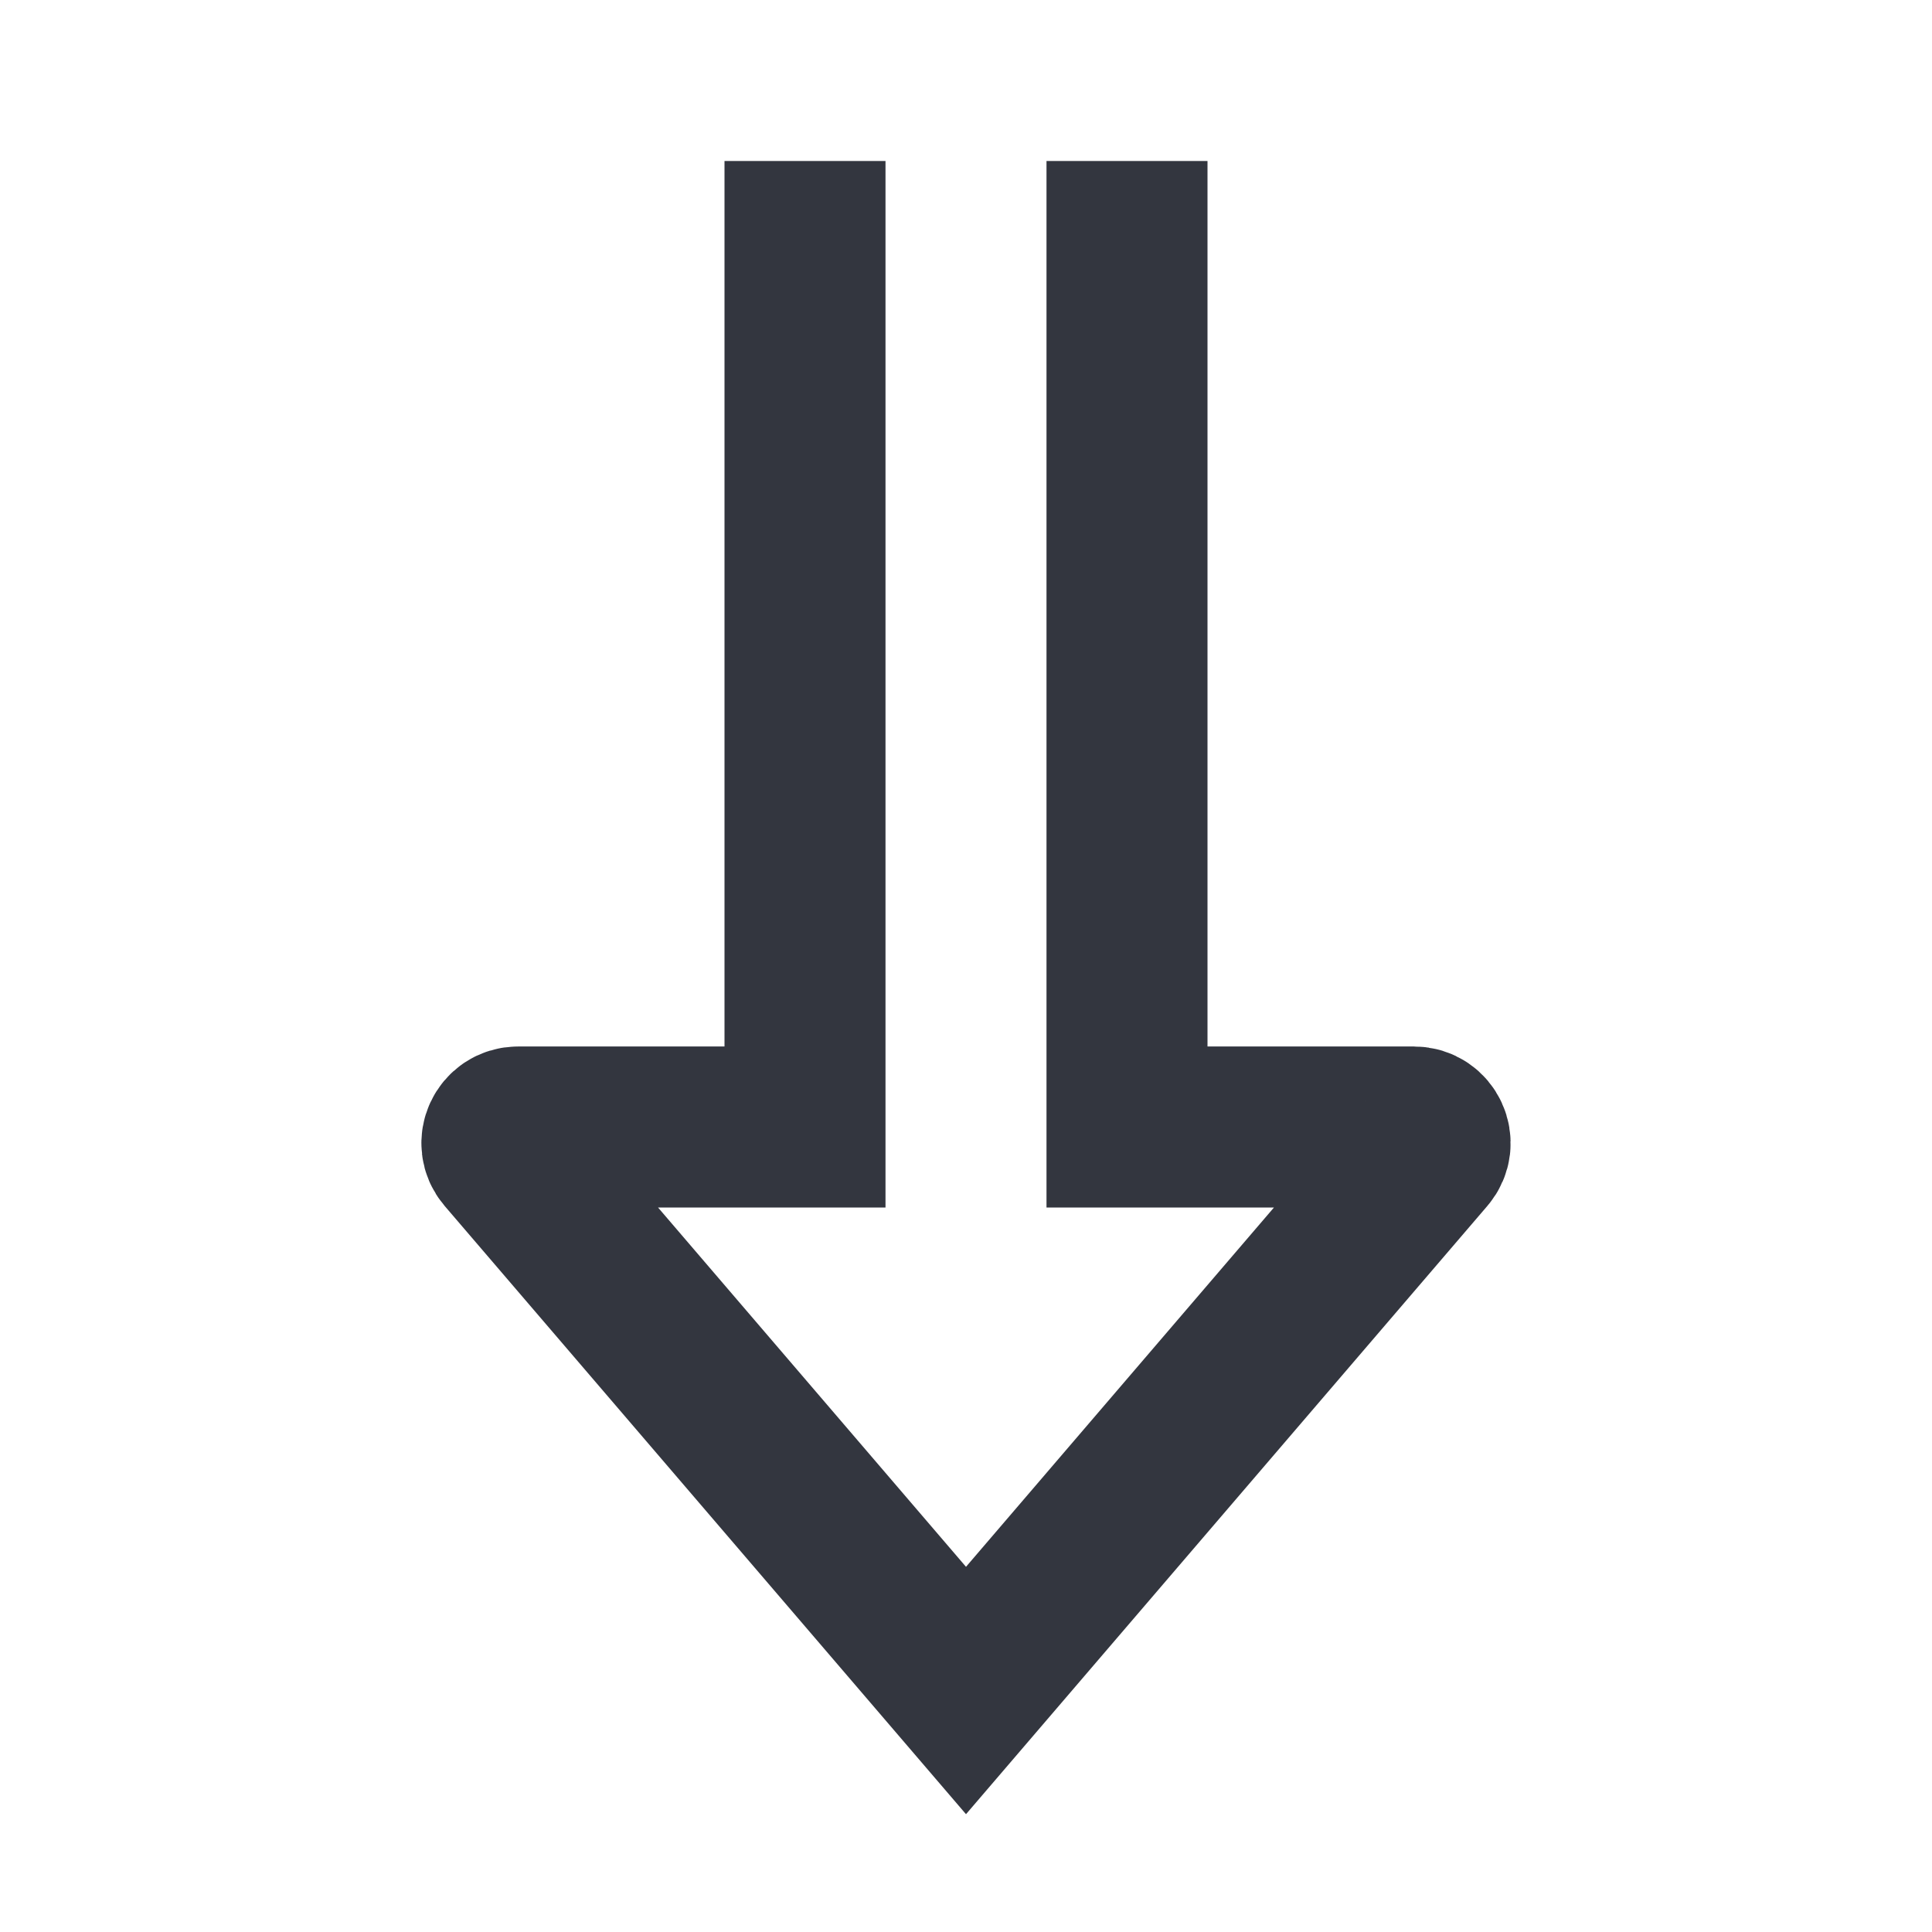
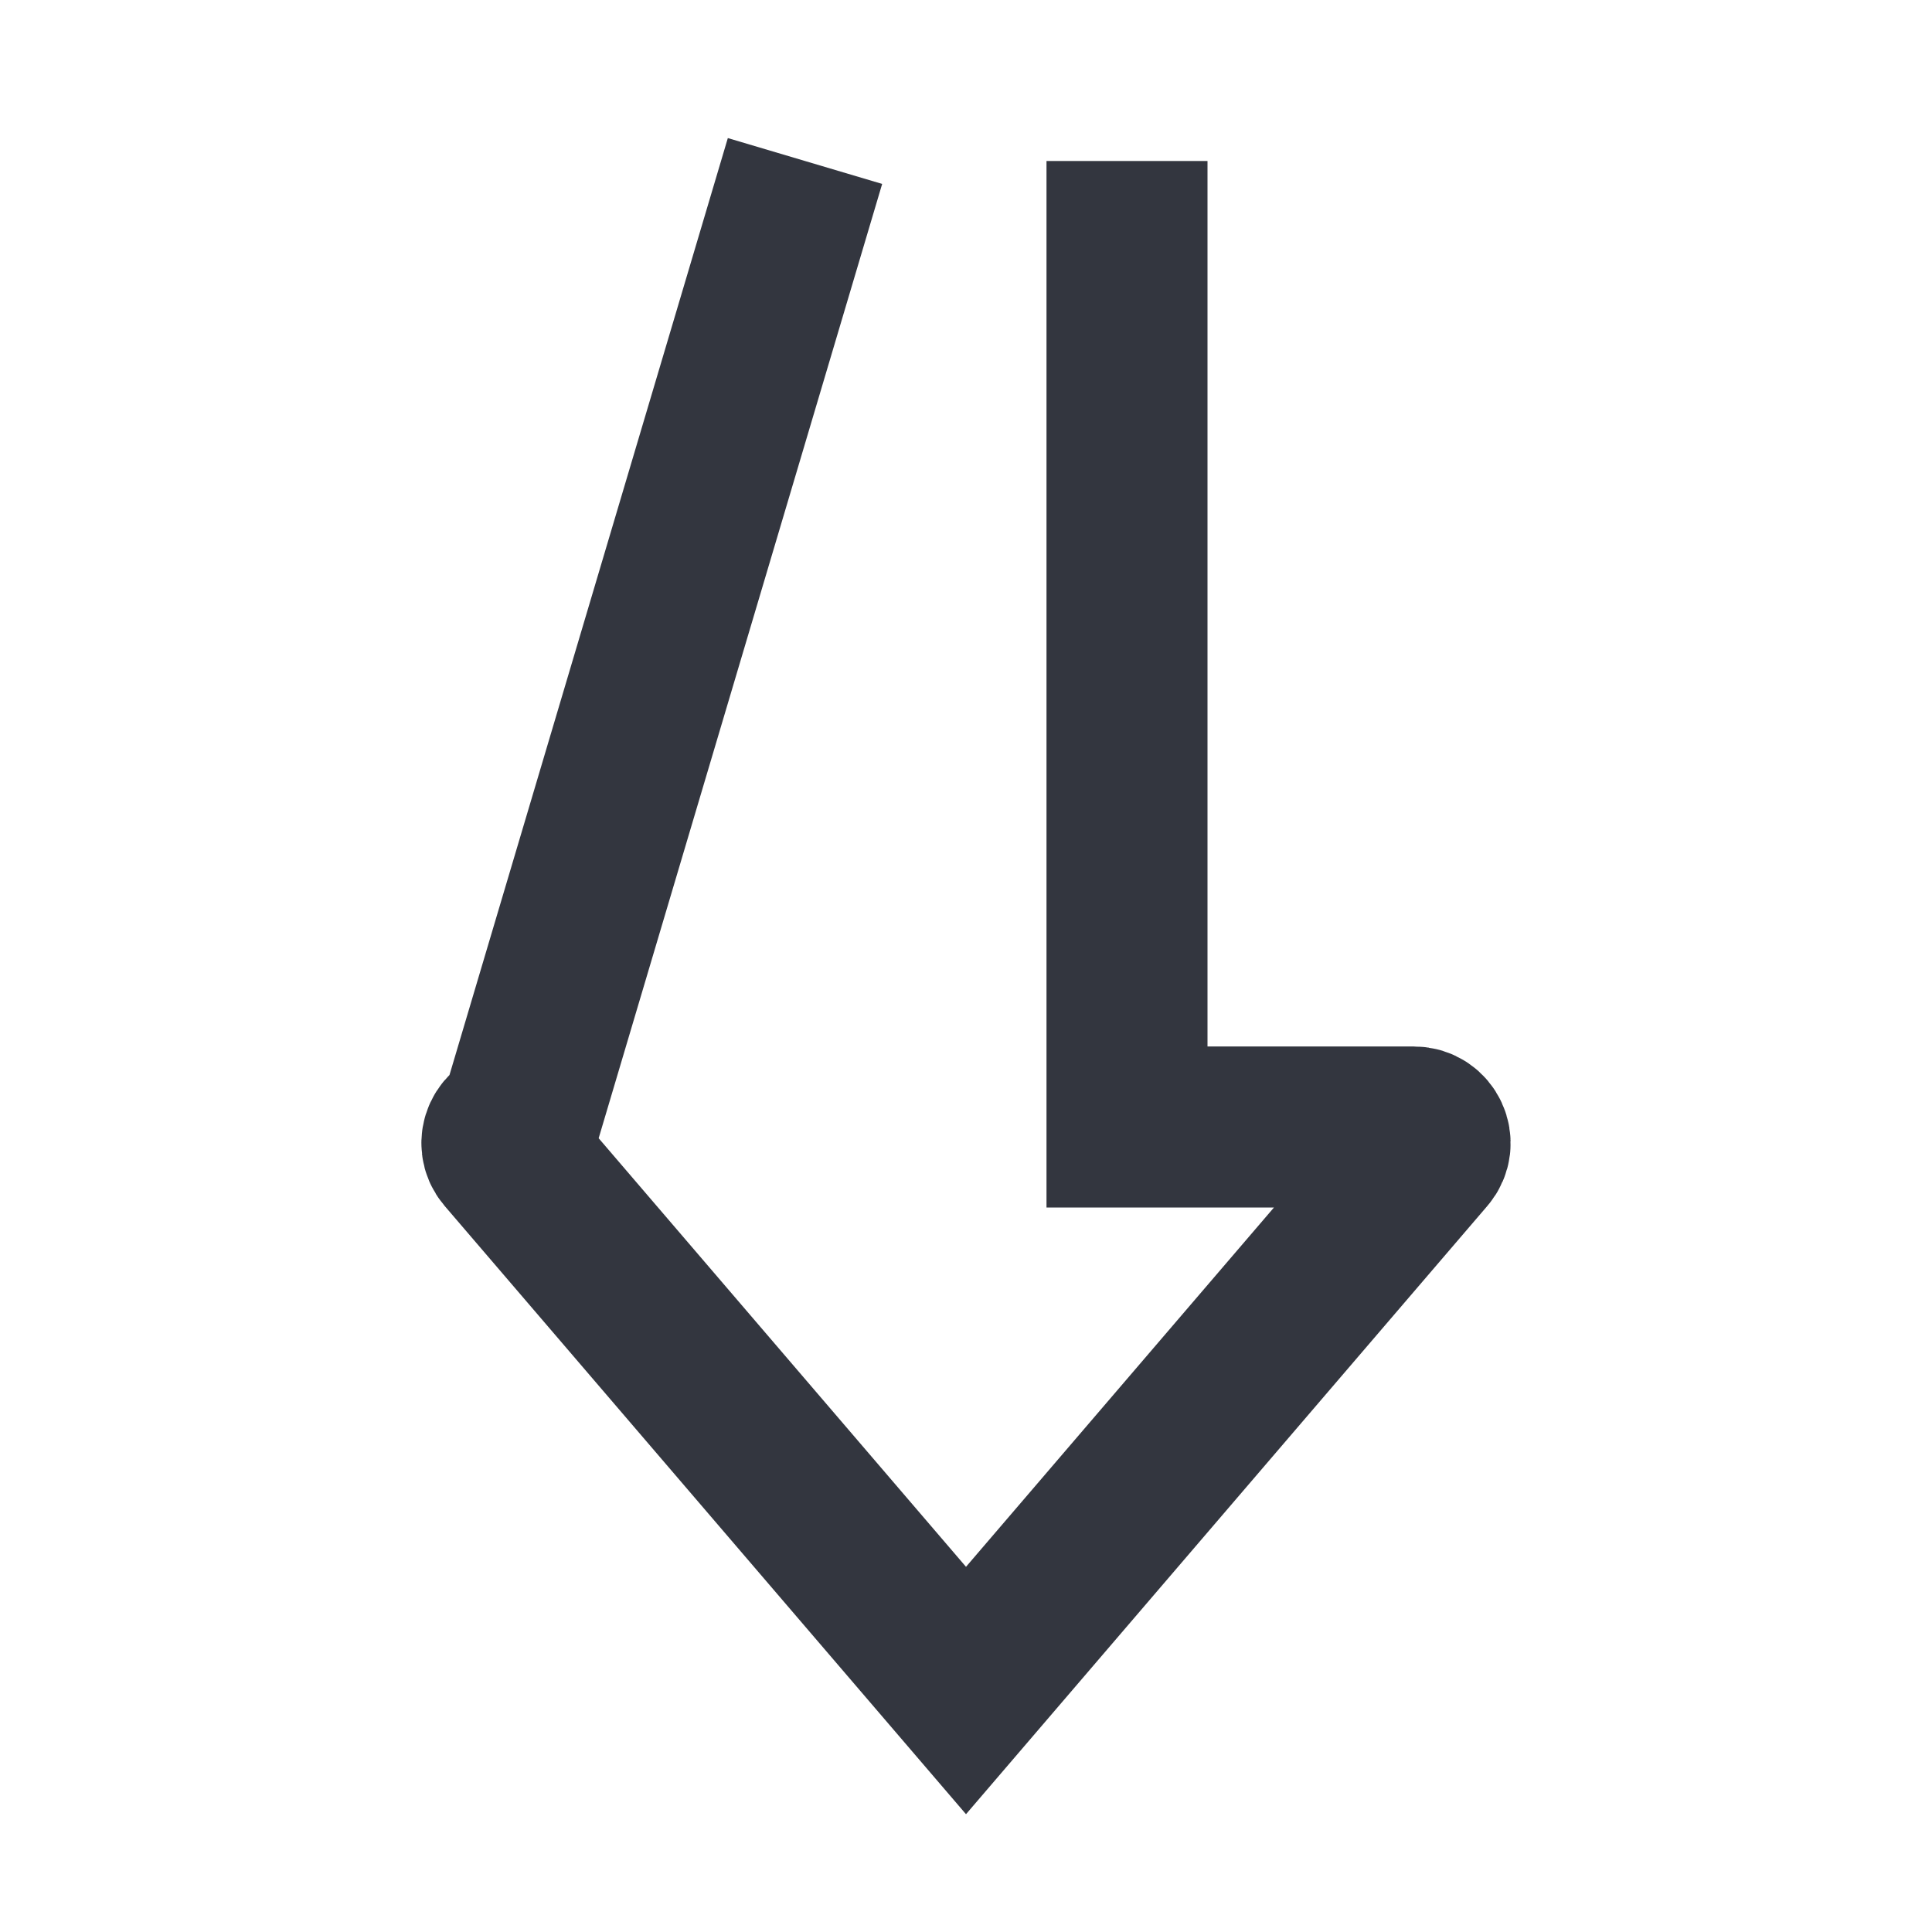
<svg xmlns="http://www.w3.org/2000/svg" width="800px" height="800px" viewBox="0 0 24 24" fill="none">
-   <path d="M10 2L10 14L6.435 14C6.264 14 6.172 14.2 6.283 14.33L12 21L17.717 14.33C17.828 14.2 17.736 14 17.565 14L14 14L14 2" stroke="#33363F" stroke-width="2" />
+   <path d="M10 2L6.435 14C6.264 14 6.172 14.2 6.283 14.33L12 21L17.717 14.33C17.828 14.2 17.736 14 17.565 14L14 14L14 2" stroke="#33363F" stroke-width="2" />
</svg>